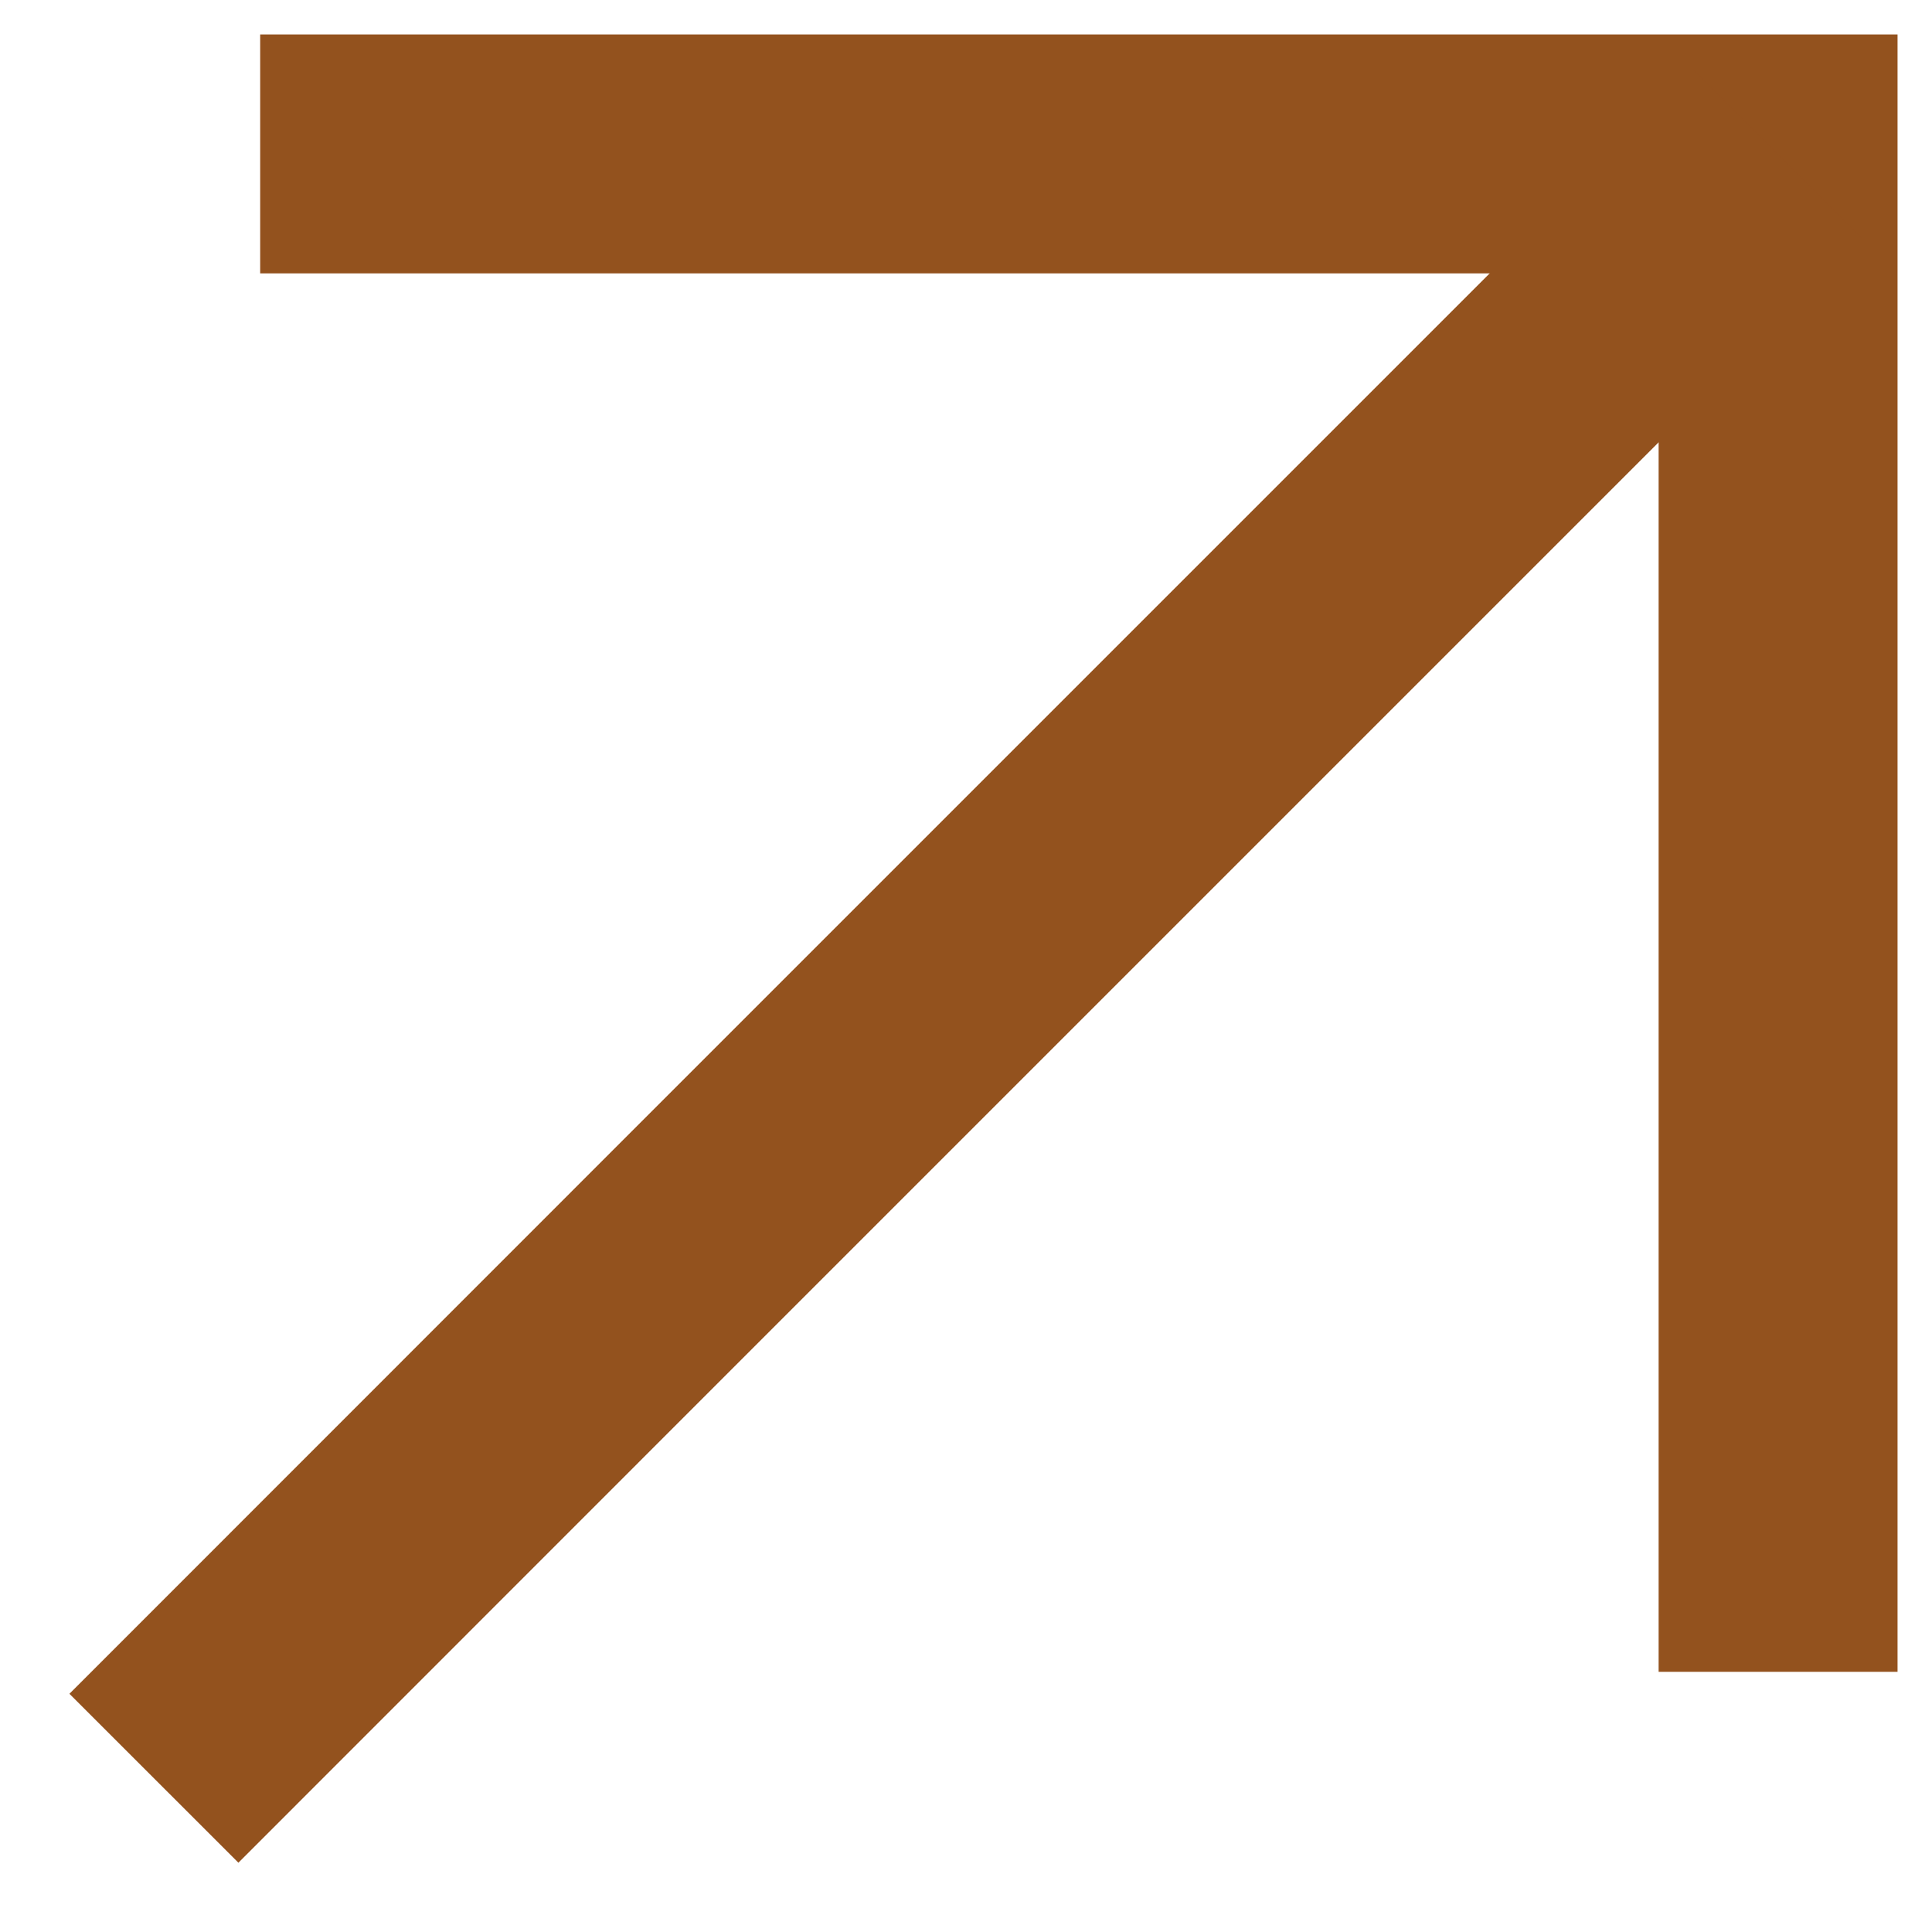
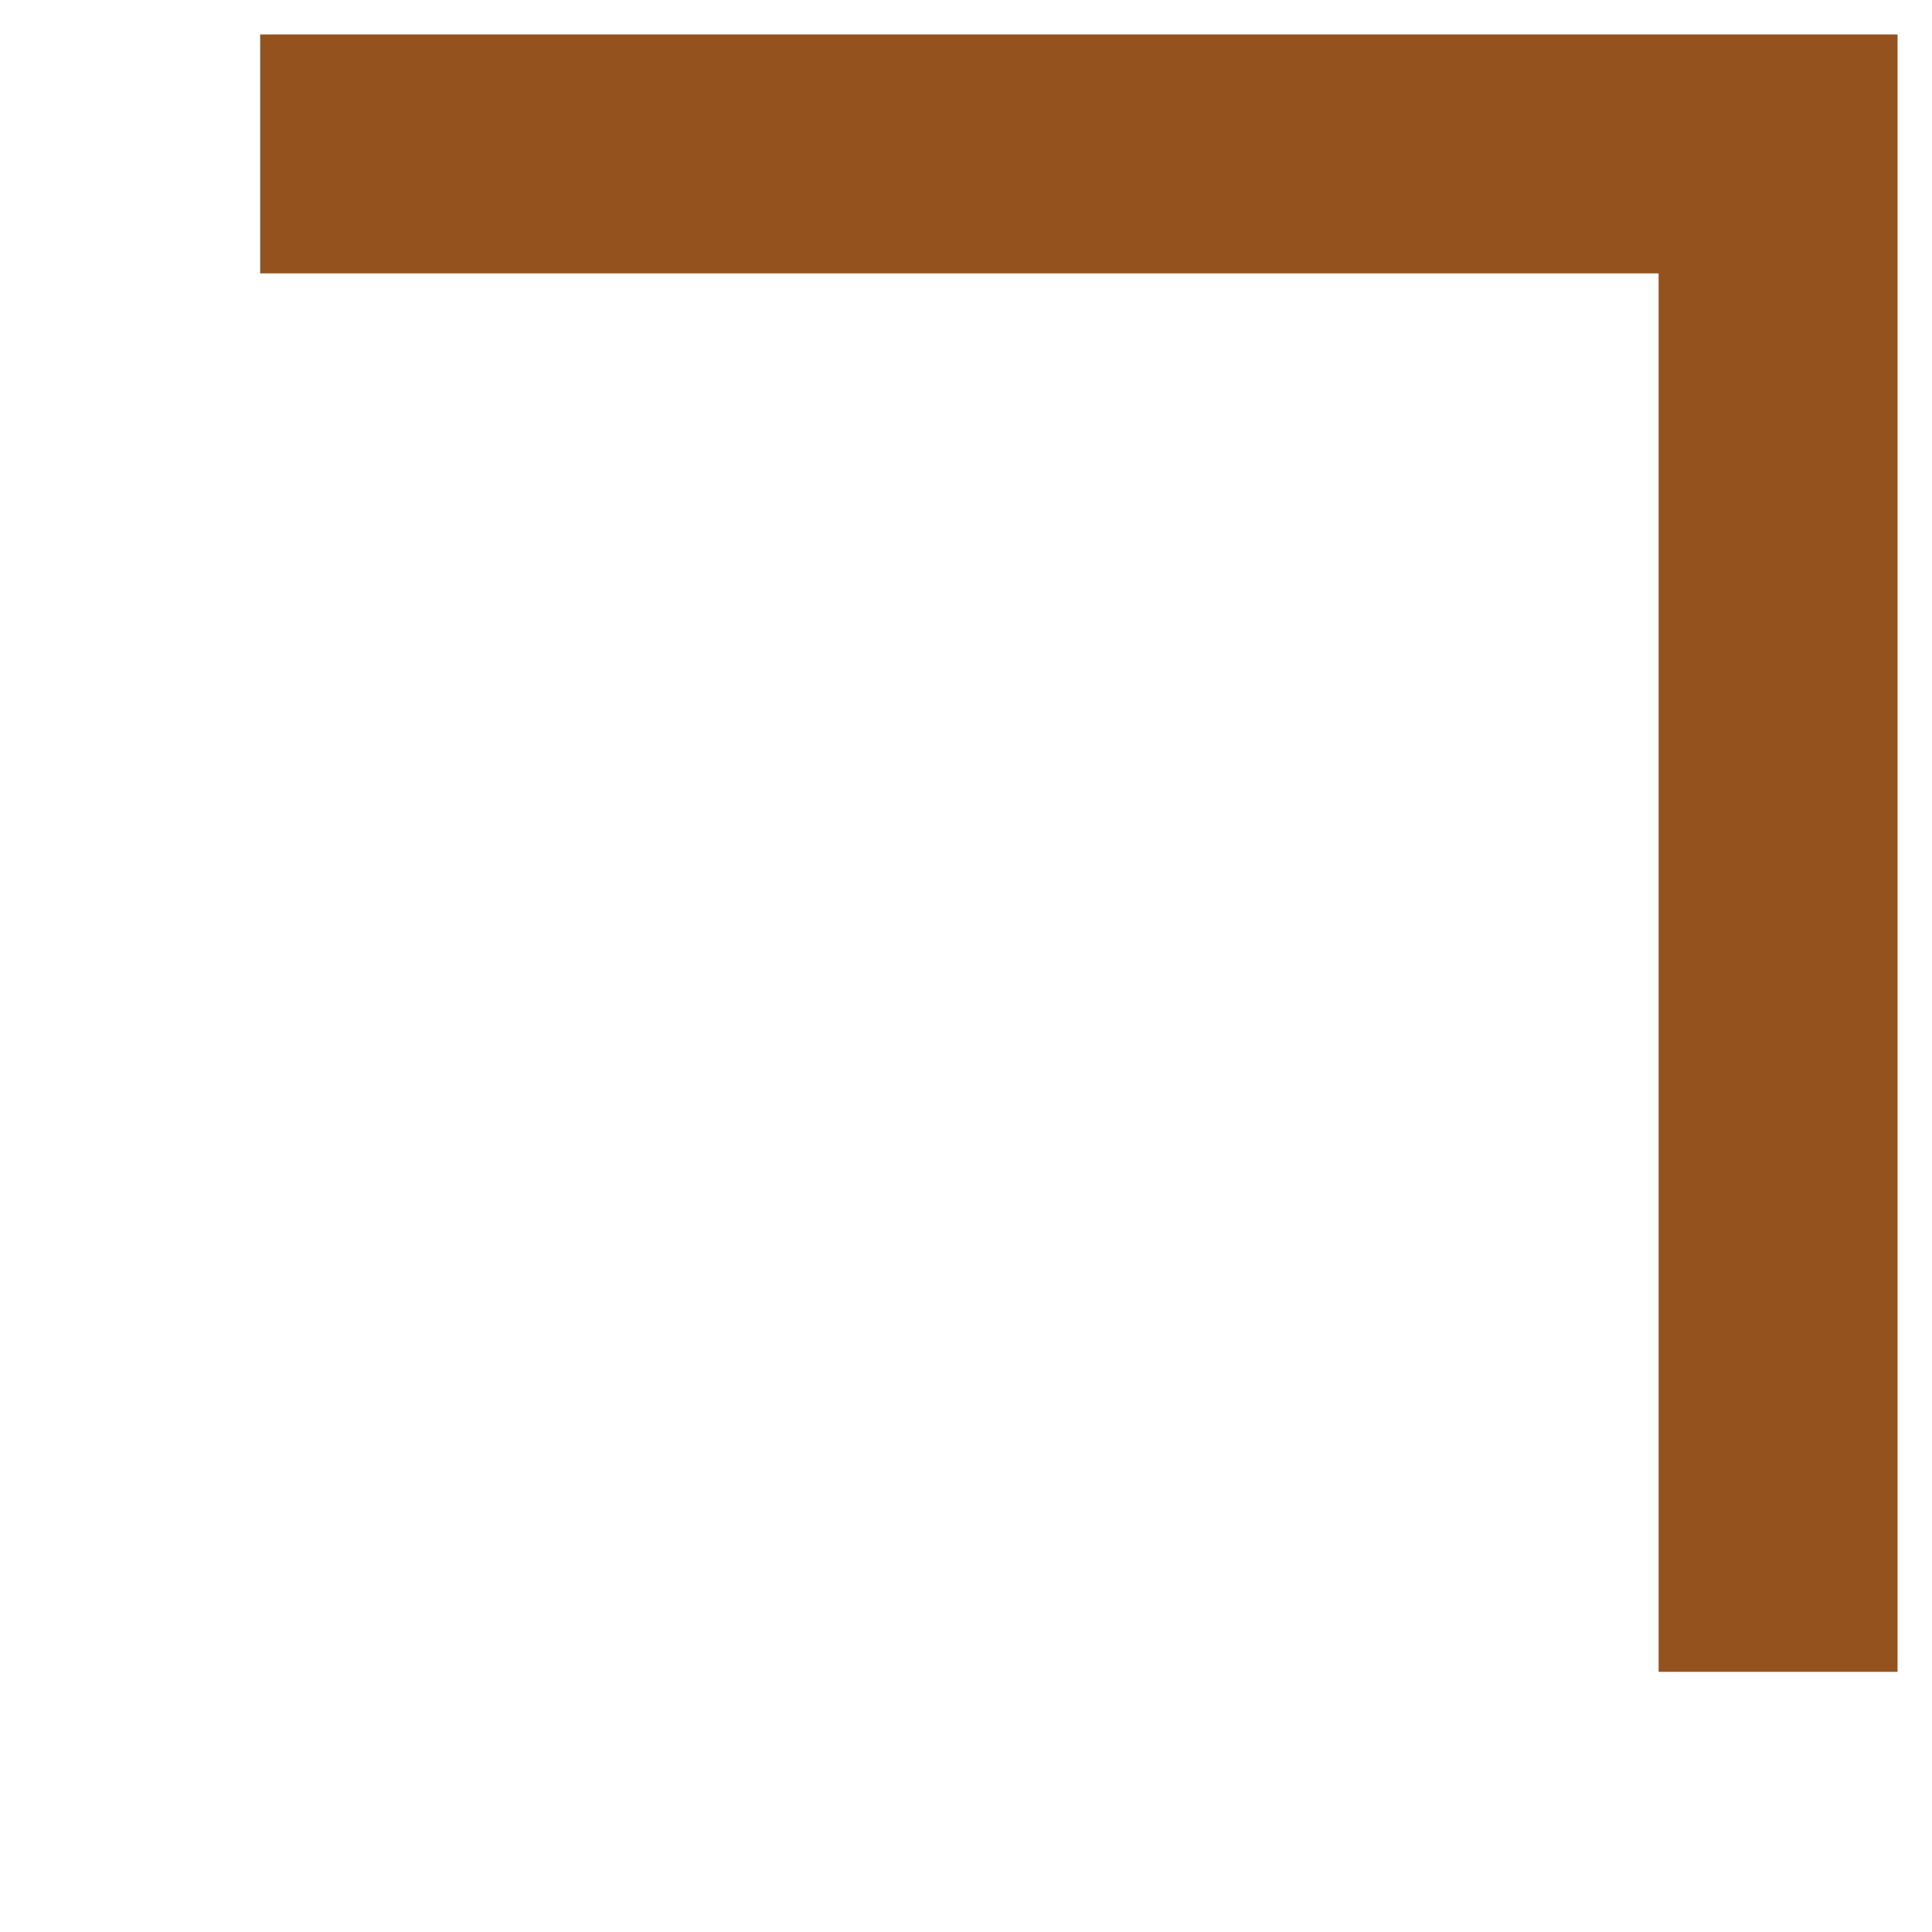
<svg xmlns="http://www.w3.org/2000/svg" width="12" height="12" viewBox="0 0 12 12" fill="none">
  <path d="M1.616 0.956H11.044V10.384" stroke="#93521E" stroke-width="1.484" />
-   <path d="M11.044 0.956L4.318 7.682L0.956 11.045" stroke="#93521E" stroke-width="1.484" />
</svg>